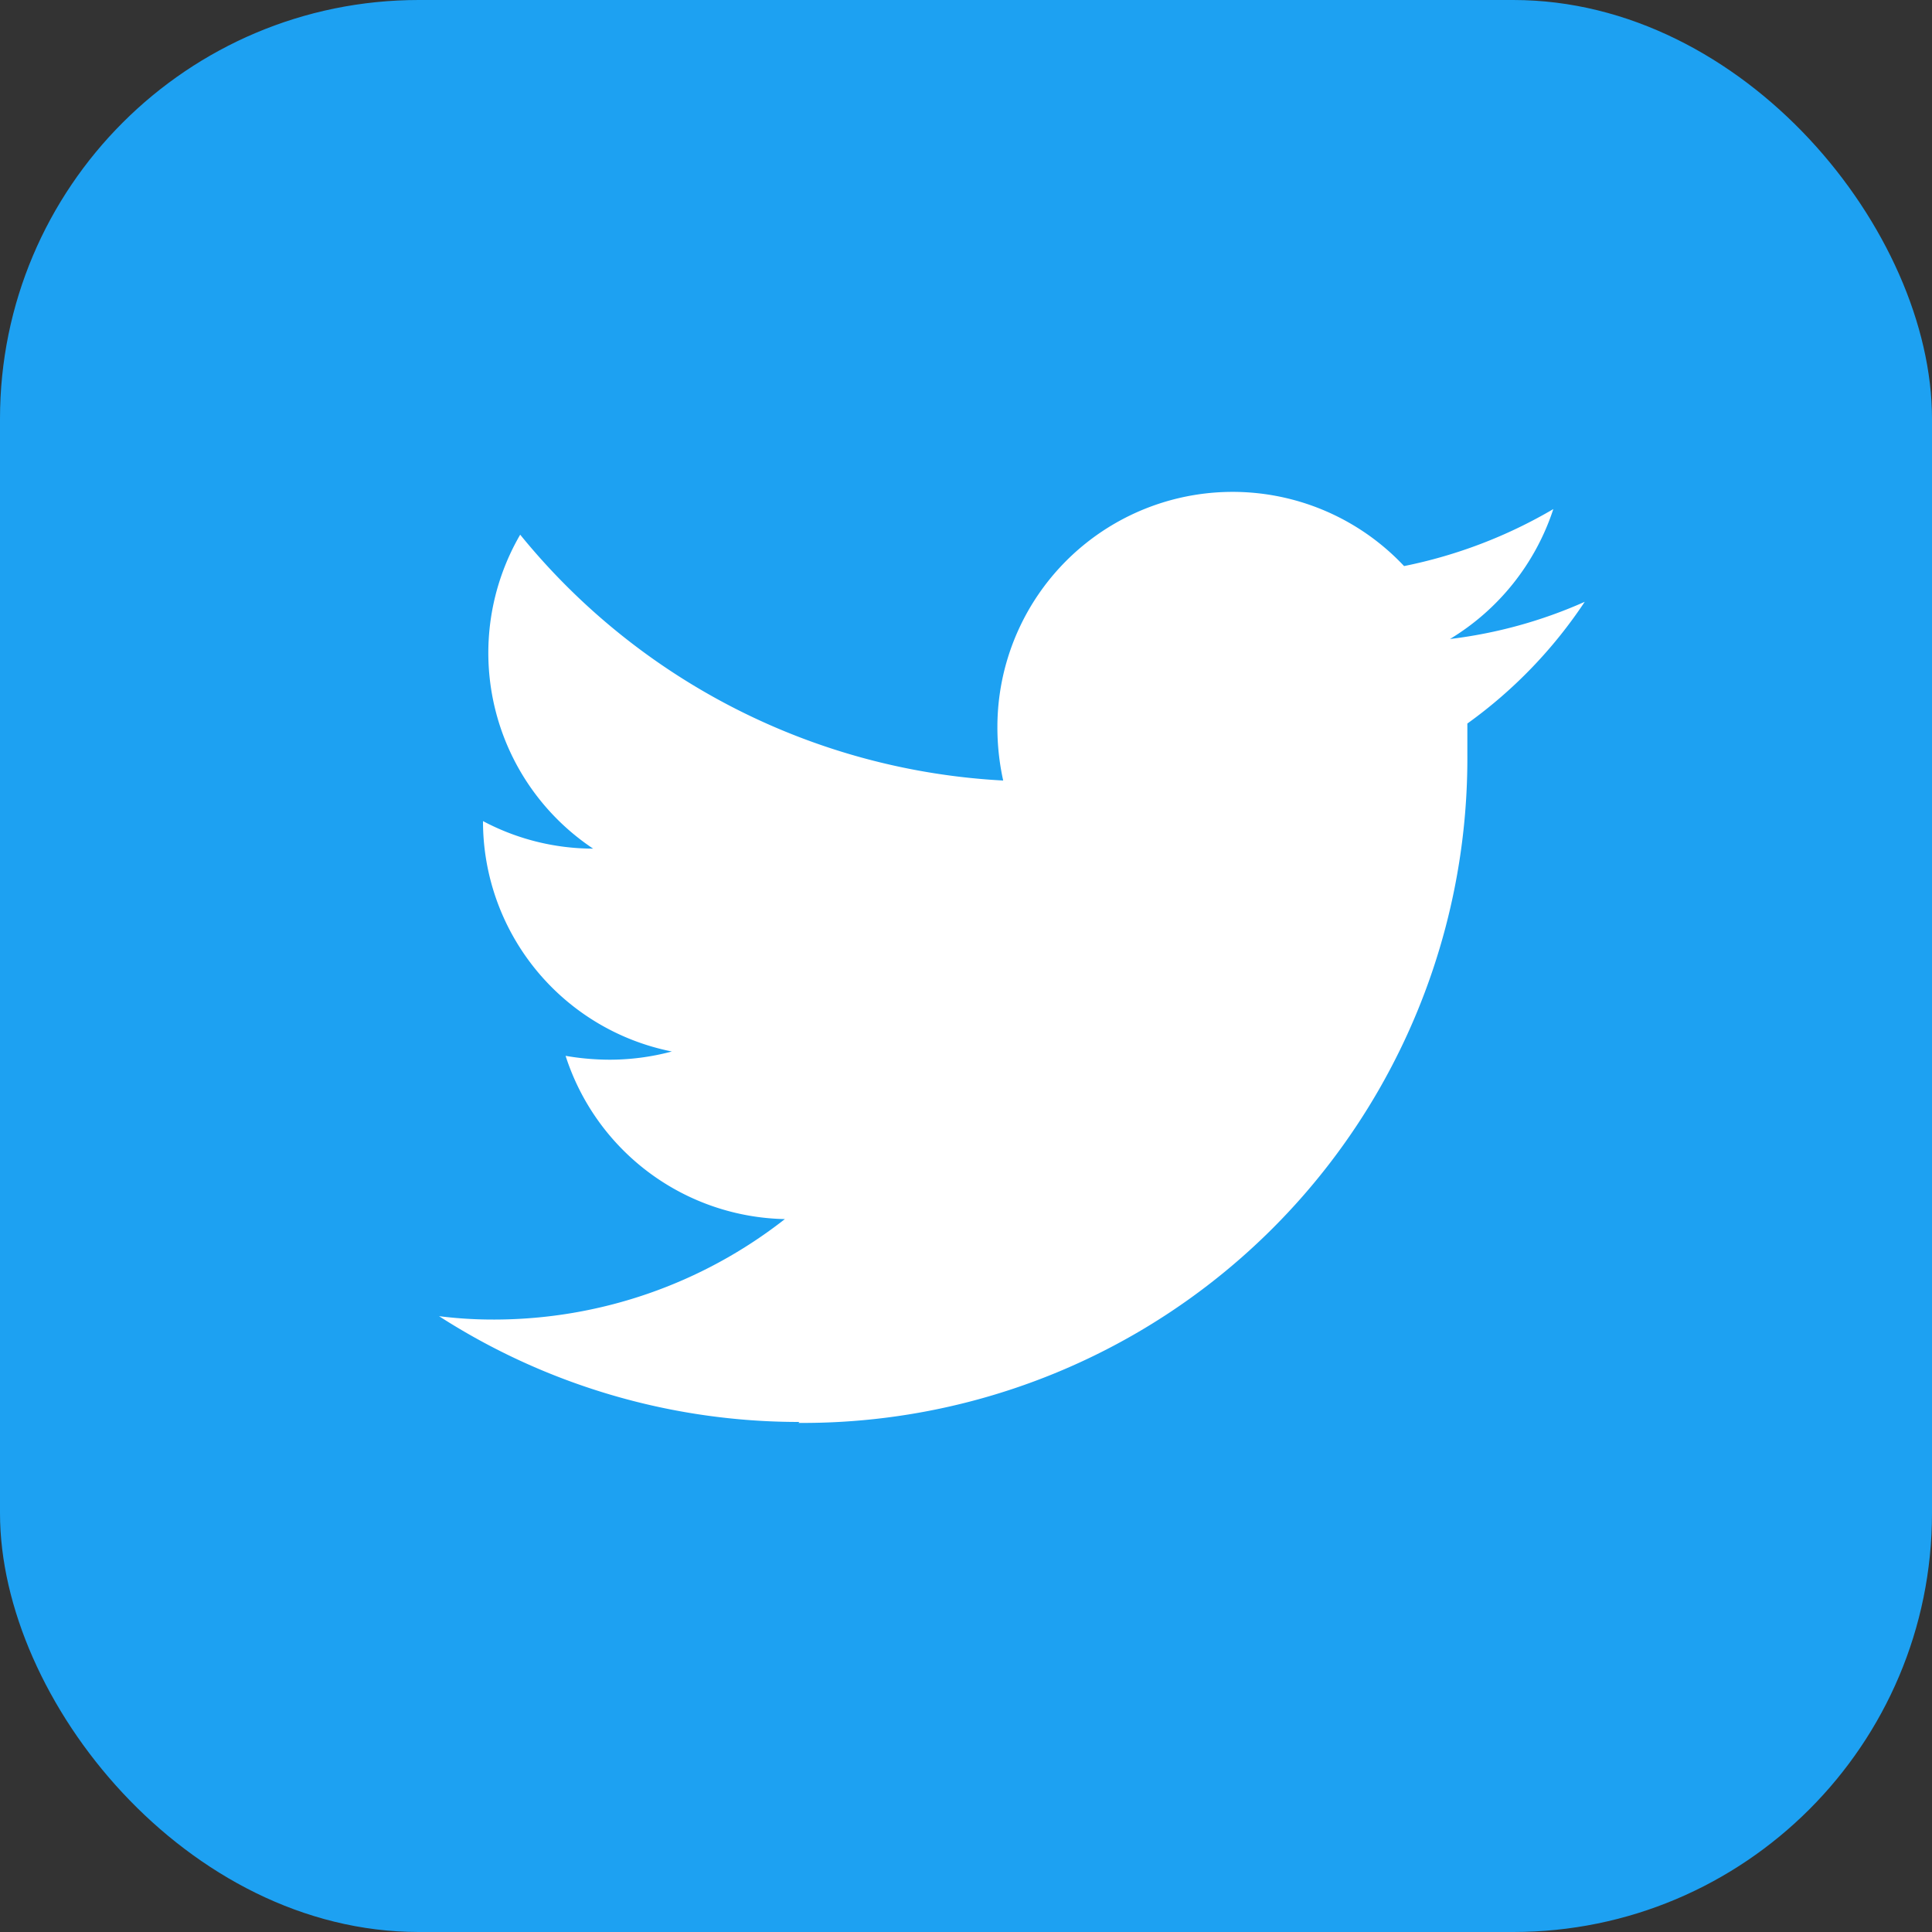
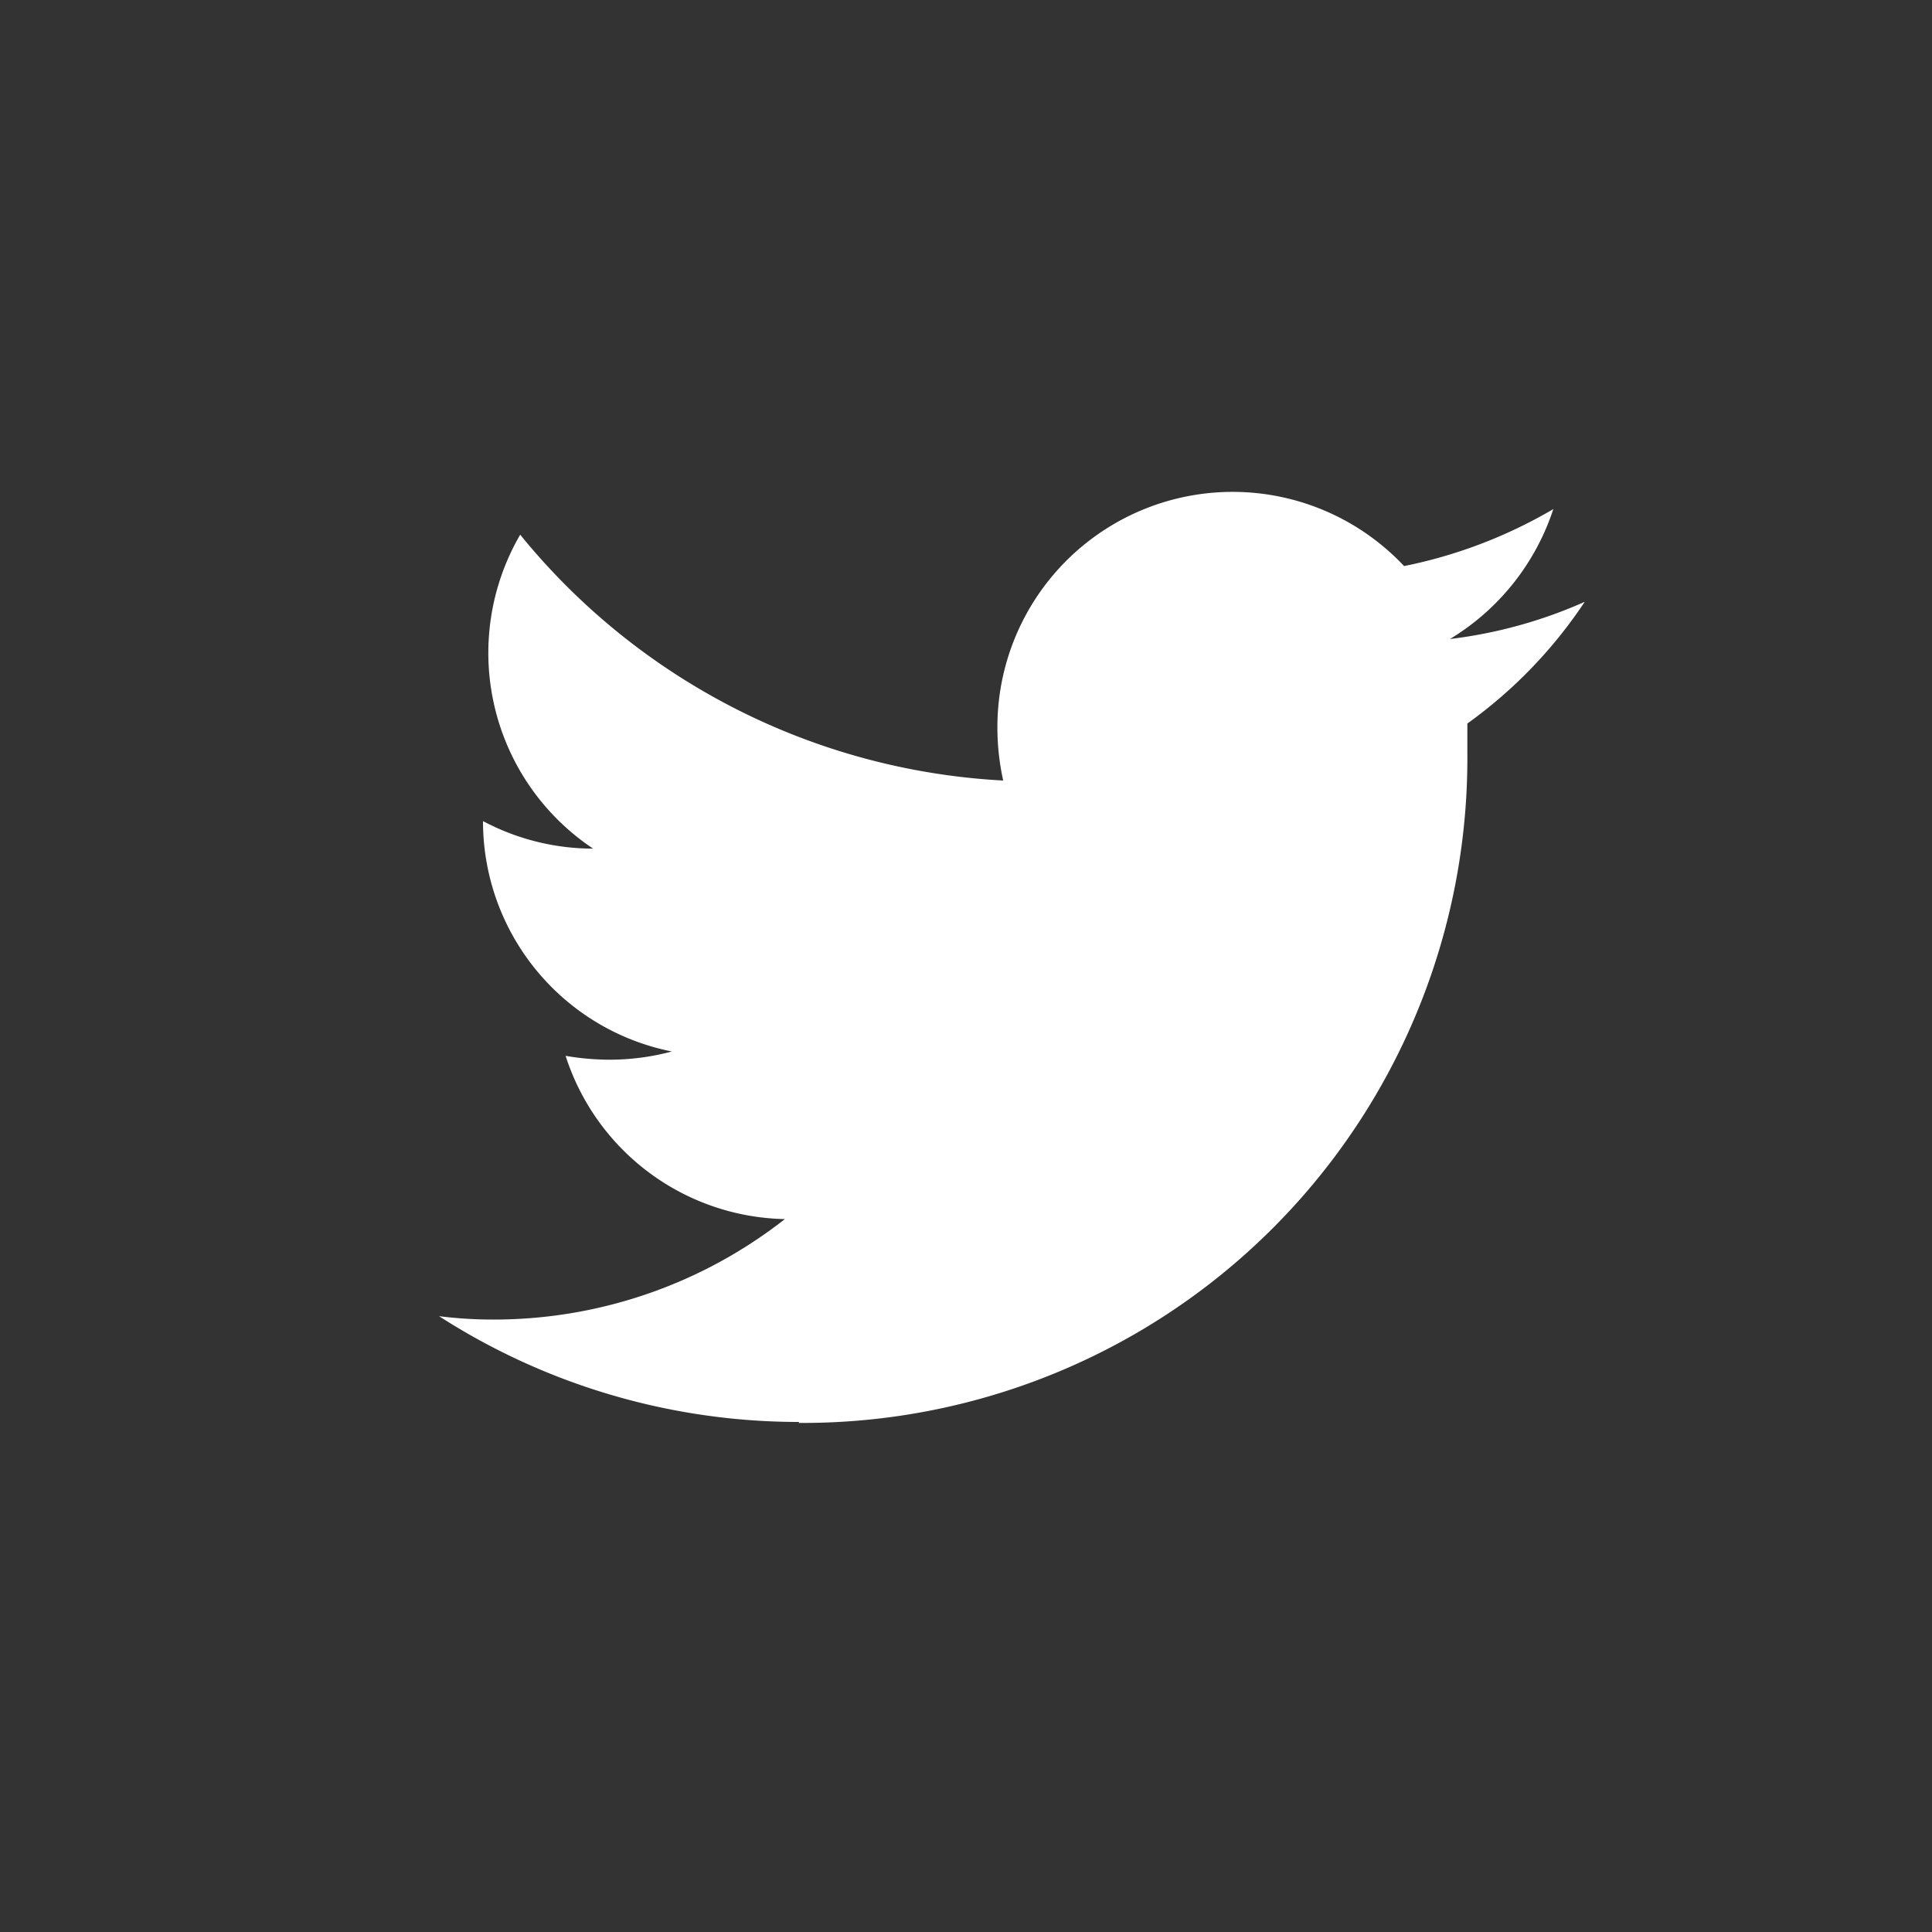
<svg xmlns="http://www.w3.org/2000/svg" width="40" height="40" viewBox="0 0 40 40">
  <rect x="0" y="0" width="40" height="40" fill="#333333" stroke="none" />
  <defs>
    <style>.cls-1{fill:#1da1f2;}.cls-2{fill:#fff;}</style>
  </defs>
  <g id="レイヤー_2" data-name="レイヤー 2">
    <g id="サイド">
-       <rect class="cls-1" width="40" height="40" rx="8.67" />
      <path class="cls-2" d="M16.53,29.46A13.76,13.76,0,0,0,30.38,15.61c0-.21,0-.42,0-.63a9.71,9.71,0,0,0,2.43-2.52,9.7,9.7,0,0,1-2.79.77,4.94,4.94,0,0,0,2.14-2.69,10,10,0,0,1-3.09,1.18,4.87,4.87,0,0,0-8.42,3.33,5.1,5.1,0,0,0,.12,1.11,13.83,13.83,0,0,1-10-5.09,4.87,4.87,0,0,0,1.51,6.5A4.87,4.87,0,0,1,10,17V17a4.86,4.86,0,0,0,3.91,4.77,5,5,0,0,1-1.29.17,5.4,5.4,0,0,1-.91-.08,4.87,4.87,0,0,0,4.54,3.38,9.77,9.77,0,0,1-6,2.08,8.92,8.92,0,0,1-1.16-.07,13.77,13.77,0,0,0,7.46,2.19" />
    </g>
  </g>
</svg>